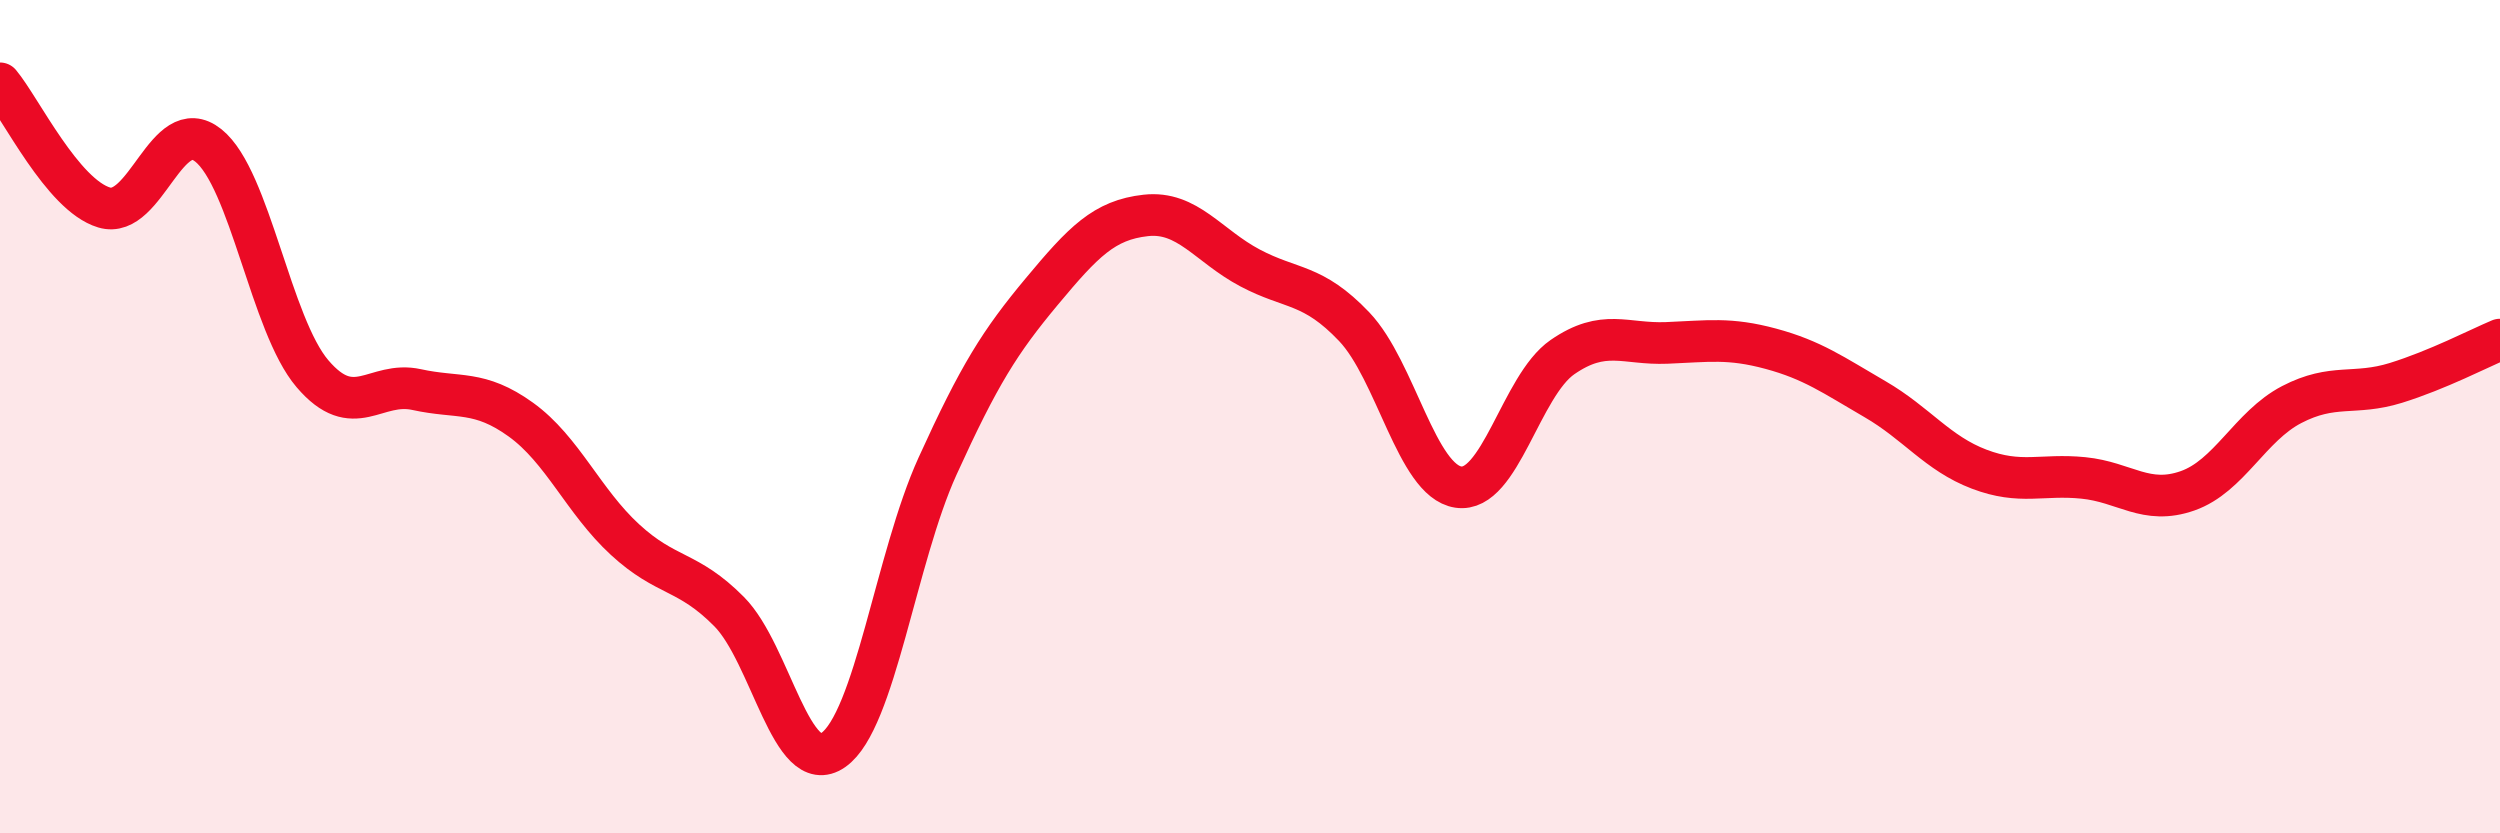
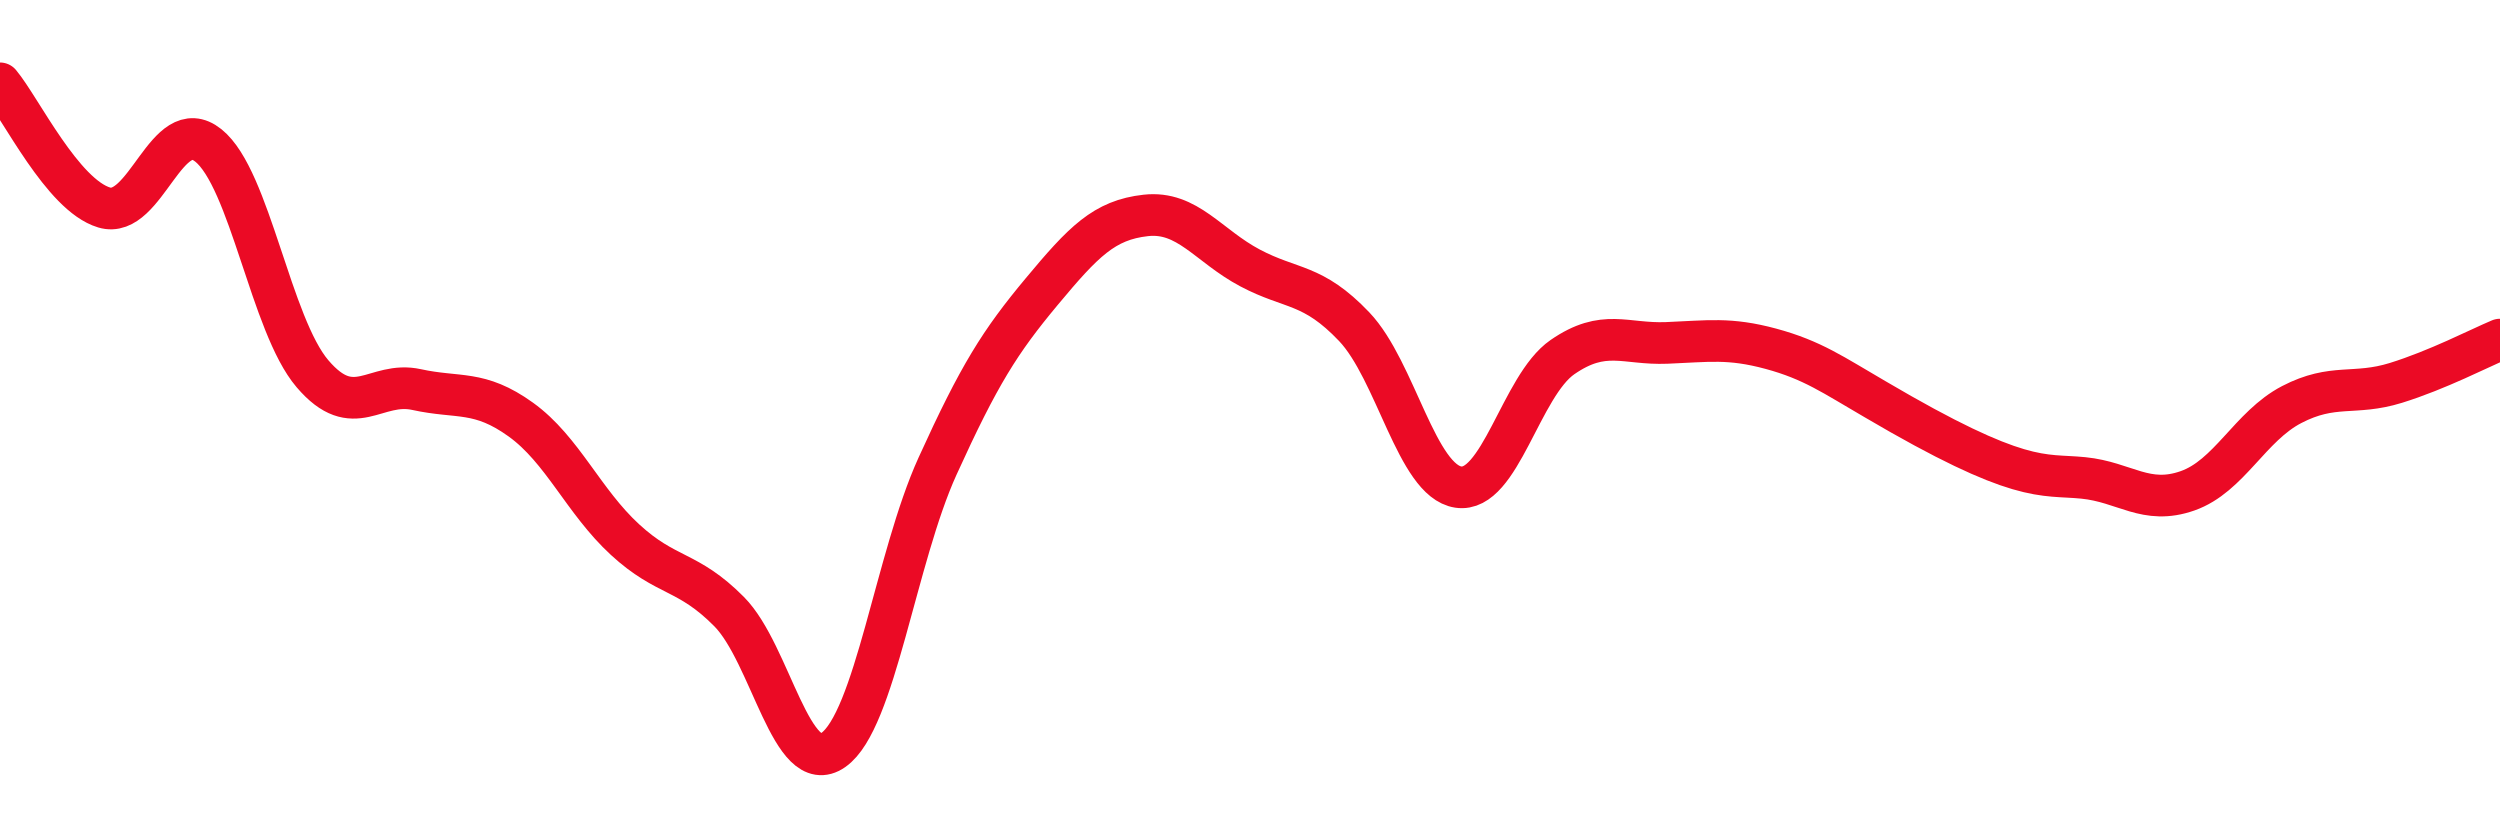
<svg xmlns="http://www.w3.org/2000/svg" width="60" height="20" viewBox="0 0 60 20">
-   <path d="M 0,2 C 0.5,2.6 1.5,4.68 2.5,4.98 C 3.5,5.28 4,2.69 5,3.49 C 6,4.29 6.5,7.8 7.5,8.97 C 8.5,10.14 9,9.13 10,9.35 C 11,9.57 11.5,9.35 12.5,10.07 C 13.5,10.79 14,12.03 15,12.95 C 16,13.87 16.5,13.67 17.5,14.68 C 18.5,15.69 19,18.7 20,18 C 21,17.3 21.5,13.39 22.5,11.19 C 23.5,8.99 24,8.2 25,7 C 26,5.8 26.5,5.28 27.5,5.17 C 28.5,5.06 29,5.9 30,6.43 C 31,6.96 31.5,6.79 32.5,7.84 C 33.5,8.89 34,11.54 35,11.69 C 36,11.84 36.5,9.26 37.5,8.57 C 38.5,7.88 39,8.27 40,8.23 C 41,8.19 41.5,8.1 42.5,8.37 C 43.5,8.64 44,9 45,9.58 C 46,10.16 46.5,10.88 47.5,11.26 C 48.5,11.64 49,11.37 50,11.47 C 51,11.57 51.5,12.13 52.5,11.78 C 53.5,11.43 54,10.23 55,9.71 C 56,9.19 56.5,9.5 57.5,9.19 C 58.5,8.88 59.5,8.36 60,8.15L60 20L0 20Z" fill="#EB0A25" opacity="0.1" stroke-linecap="round" stroke-linejoin="round" />
-   <path d="M 0,2 C 0.5,2.6 1.5,4.68 2.5,4.98 C 3.5,5.28 4,2.69 5,3.49 C 6,4.29 6.5,7.8 7.5,8.97 C 8.5,10.14 9,9.13 10,9.35 C 11,9.57 11.5,9.35 12.5,10.07 C 13.5,10.79 14,12.03 15,12.95 C 16,13.87 16.5,13.67 17.5,14.68 C 18.5,15.69 19,18.7 20,18 C 21,17.3 21.5,13.39 22.5,11.19 C 23.5,8.99 24,8.2 25,7 C 26,5.8 26.5,5.28 27.5,5.17 C 28.5,5.06 29,5.9 30,6.43 C 31,6.96 31.5,6.79 32.5,7.84 C 33.5,8.89 34,11.54 35,11.69 C 36,11.84 36.5,9.26 37.5,8.57 C 38.5,7.88 39,8.27 40,8.23 C 41,8.19 41.5,8.1 42.5,8.37 C 43.5,8.64 44,9 45,9.58 C 46,10.16 46.5,10.88 47.5,11.26 C 48.5,11.64 49,11.37 50,11.47 C 51,11.57 51.5,12.13 52.5,11.78 C 53.5,11.43 54,10.23 55,9.71 C 56,9.19 56.5,9.5 57.5,9.19 C 58.5,8.88 59.5,8.36 60,8.15" stroke="#EB0A25" stroke-width="1" fill="none" stroke-linecap="round" stroke-linejoin="round" />
+   <path d="M 0,2 C 0.5,2.6 1.5,4.68 2.5,4.98 C 3.5,5.28 4,2.69 5,3.49 C 6,4.29 6.5,7.8 7.5,8.97 C 8.5,10.14 9,9.13 10,9.35 C 11,9.57 11.5,9.35 12.5,10.07 C 13.5,10.79 14,12.03 15,12.95 C 16,13.87 16.5,13.67 17.5,14.68 C 18.5,15.69 19,18.7 20,18 C 21,17.3 21.5,13.39 22.5,11.19 C 23.5,8.99 24,8.2 25,7 C 26,5.8 26.5,5.28 27.5,5.17 C 28.5,5.06 29,5.9 30,6.43 C 31,6.96 31.5,6.79 32.5,7.84 C 33.5,8.89 34,11.54 35,11.69 C 36,11.84 36.5,9.26 37.5,8.57 C 38.5,7.88 39,8.27 40,8.23 C 41,8.19 41.5,8.1 42.5,8.37 C 43.5,8.64 44,9 45,9.58 C 48.5,11.64 49,11.37 50,11.47 C 51,11.57 51.5,12.13 52.5,11.78 C 53.5,11.43 54,10.23 55,9.71 C 56,9.19 56.5,9.5 57.5,9.19 C 58.5,8.88 59.5,8.36 60,8.15" stroke="#EB0A25" stroke-width="1" fill="none" stroke-linecap="round" stroke-linejoin="round" />
</svg>